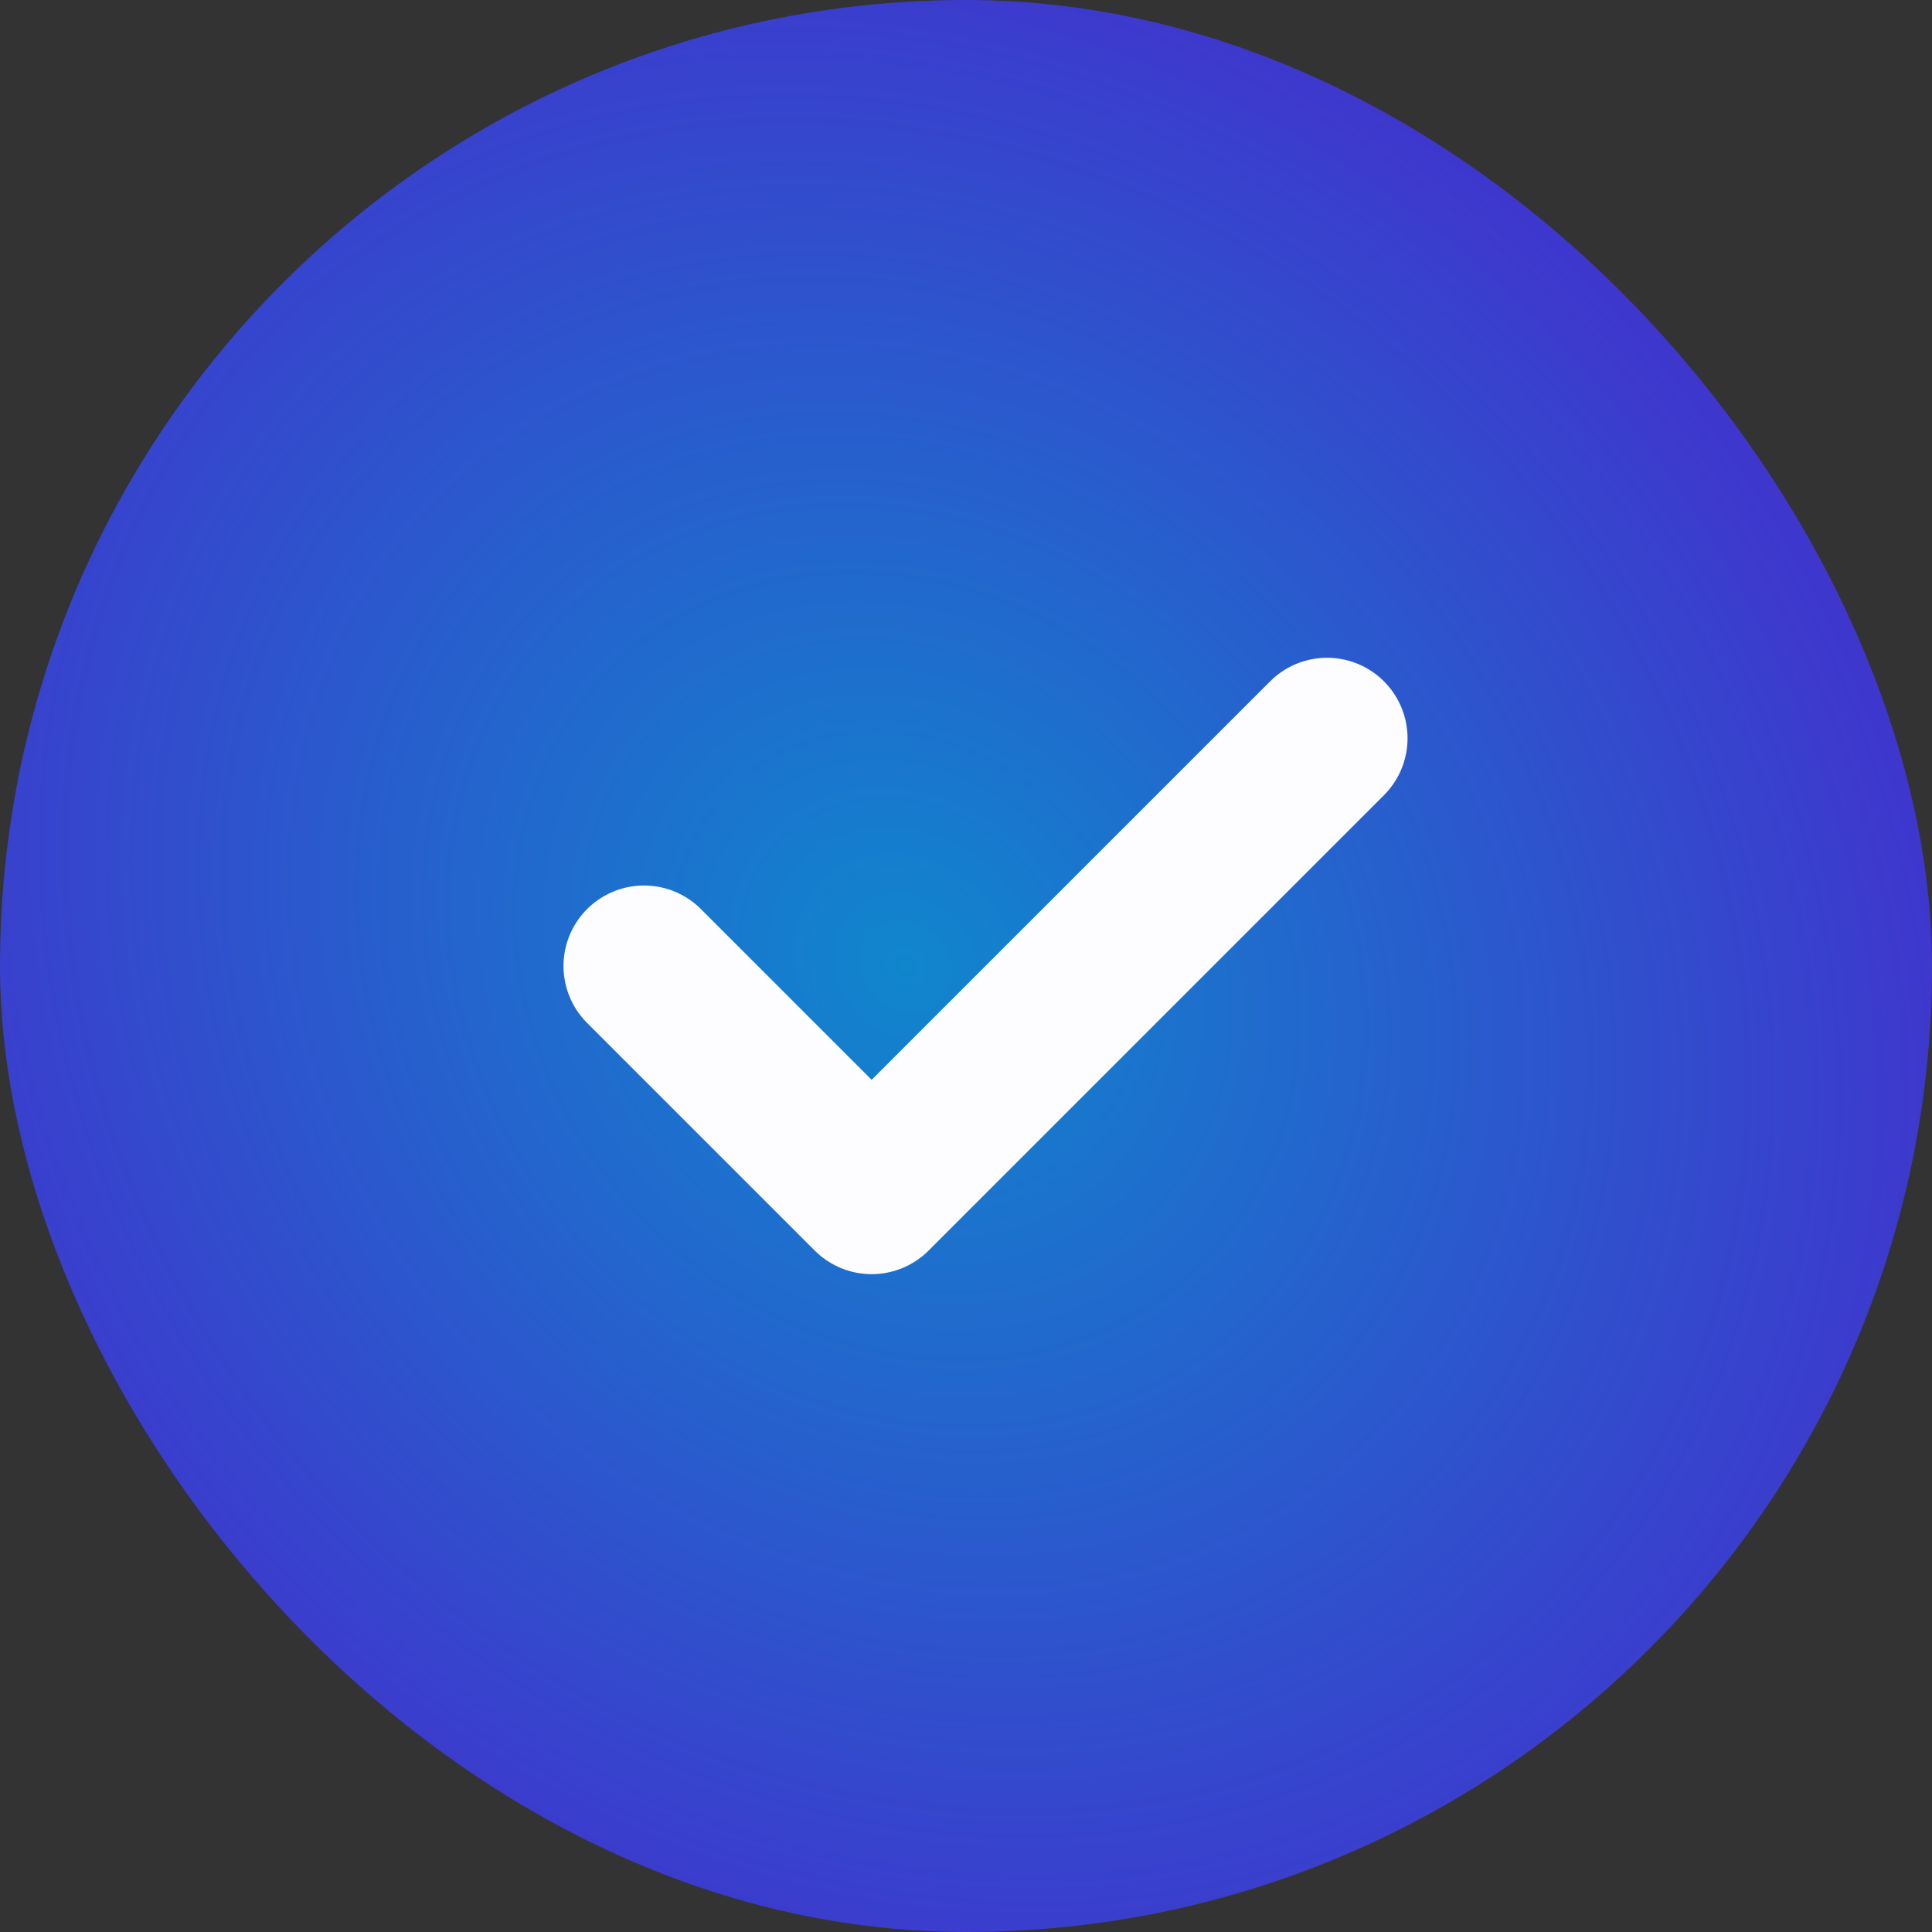
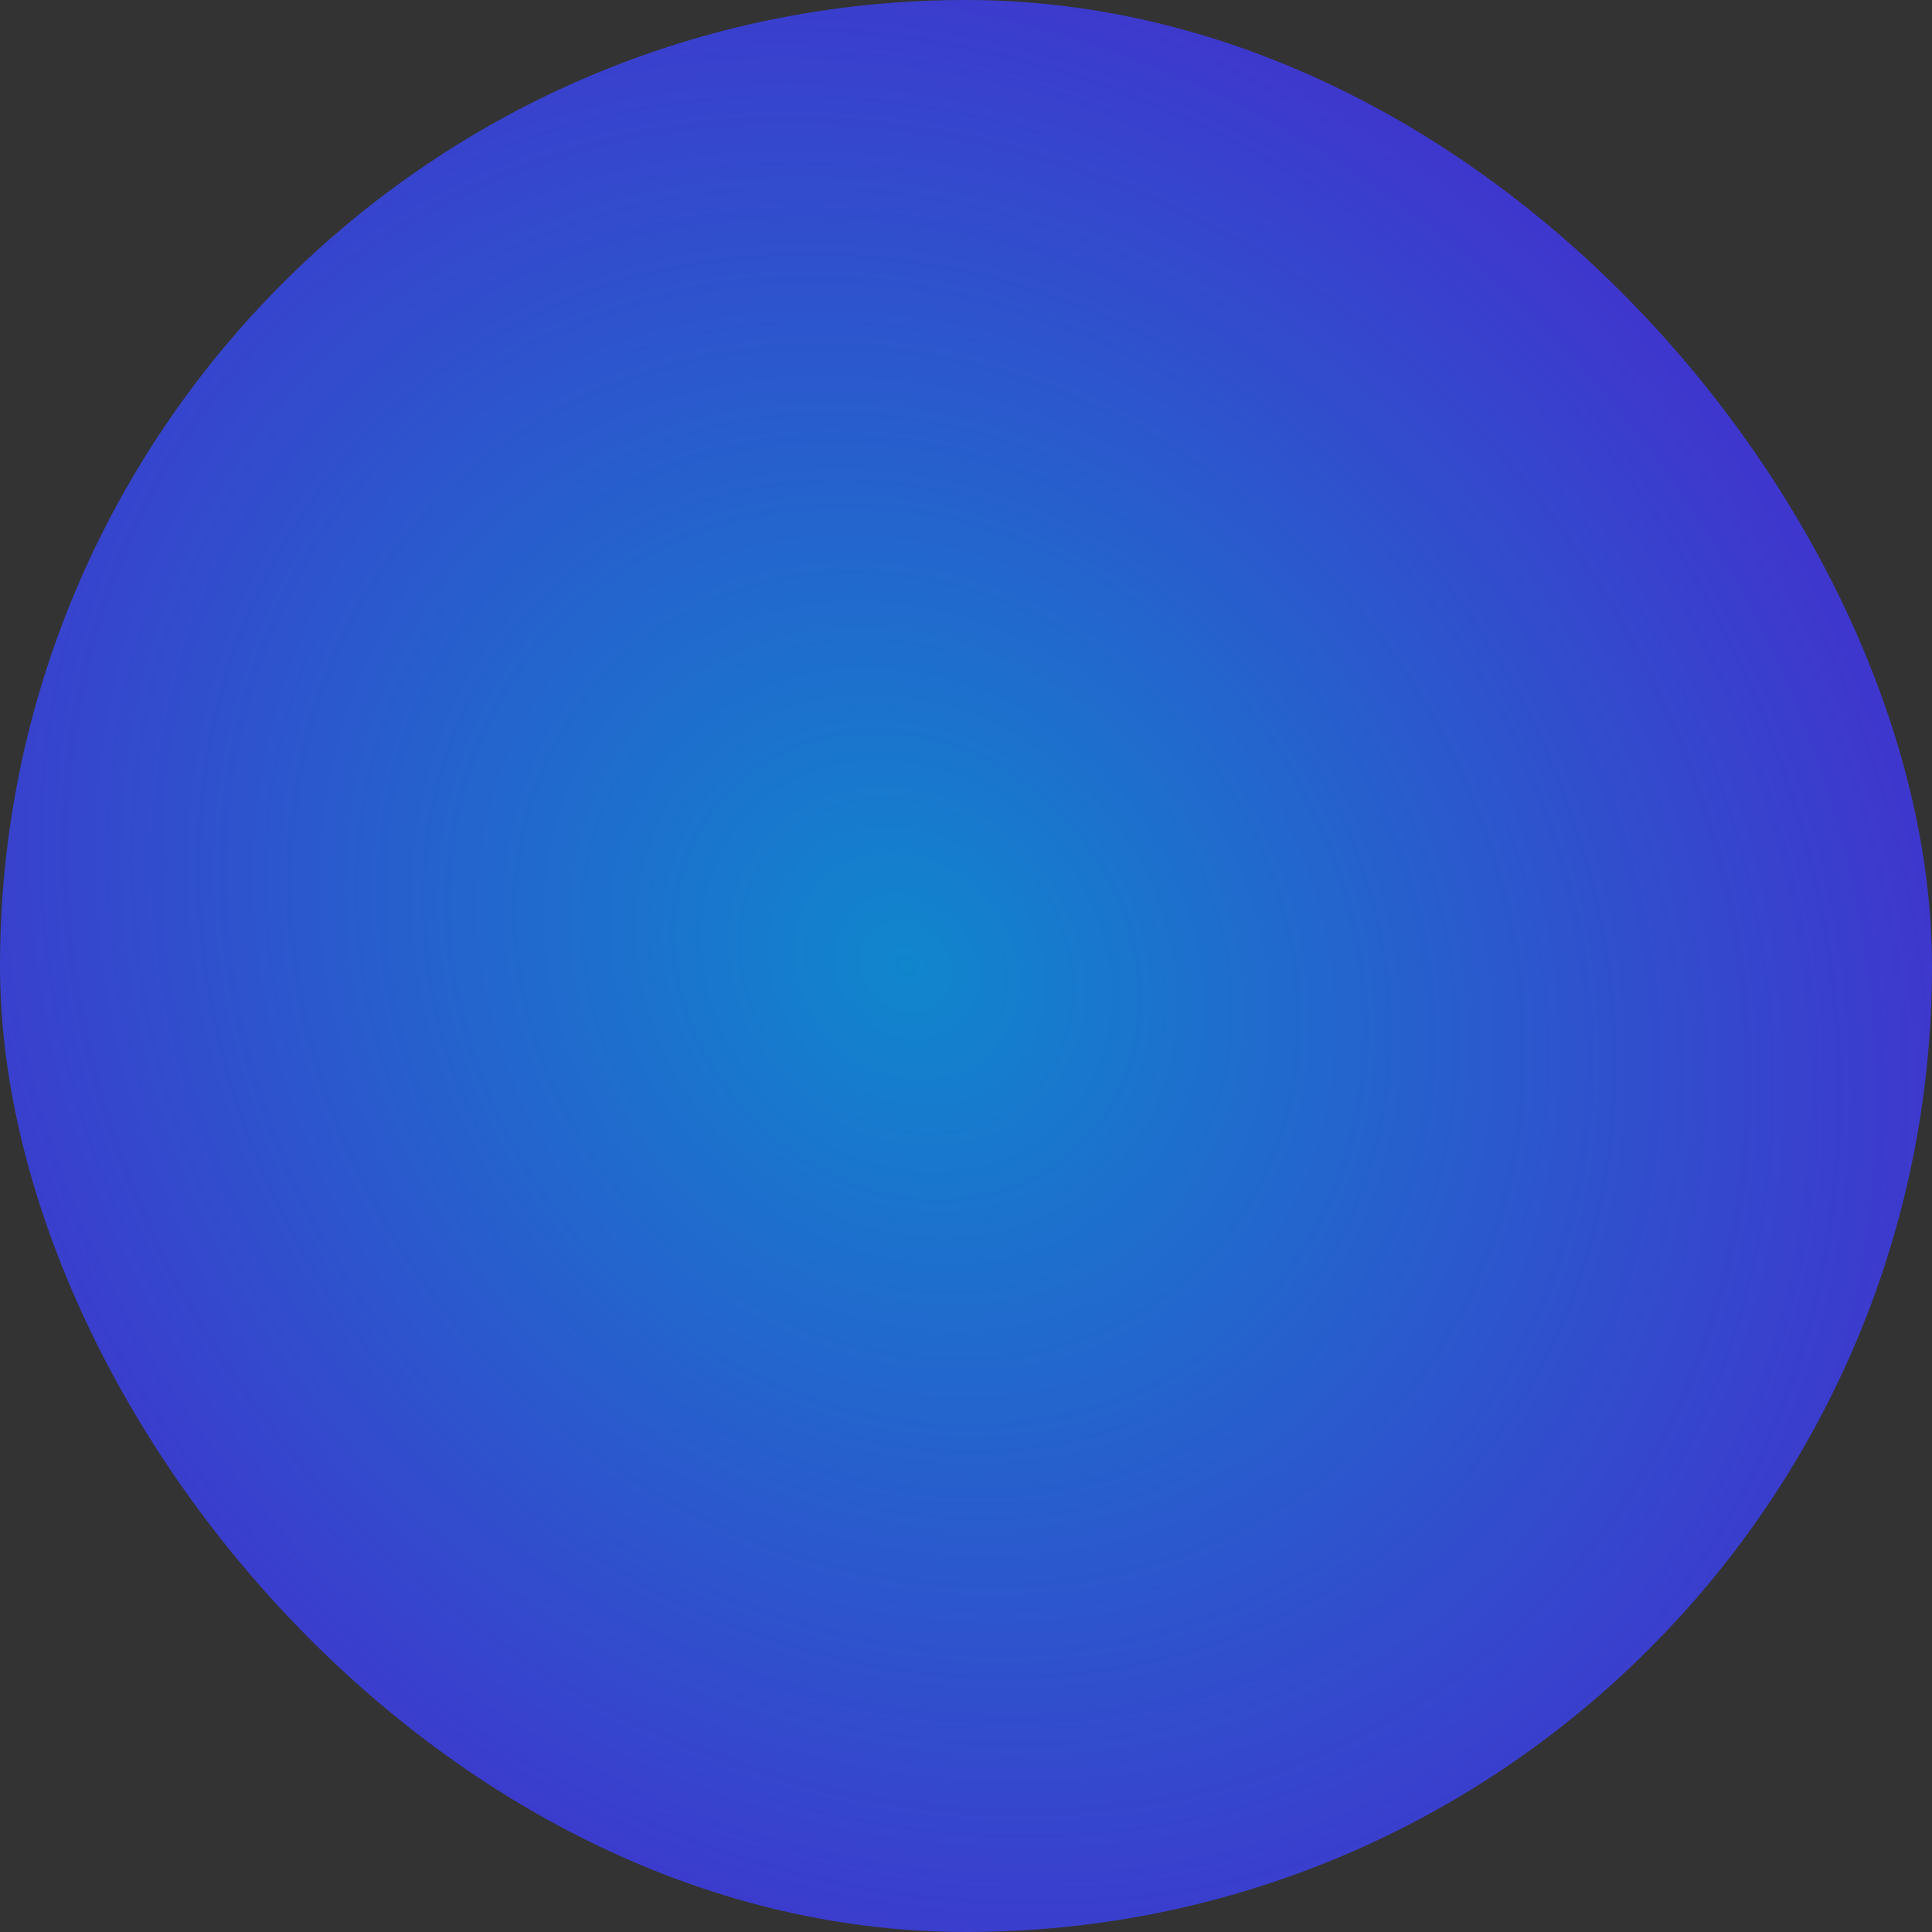
<svg xmlns="http://www.w3.org/2000/svg" width="24" height="24" viewBox="0 0 24 24" fill="none">
  <rect x="0" y="0" width="24" height="24" fill="#333333" stroke="none" />
  <rect width="24" height="24" rx="12" fill="url(#paint0_radial_625_23128)" />
-   <path d="M8 12L10.828 14.828L16.485 9.171" stroke="#FDFDFF" stroke-width="2" stroke-linecap="round" stroke-linejoin="round" />
  <defs>
    <radialGradient id="paint0_radial_625_23128" cx="0" cy="0" r="1" gradientUnits="userSpaceOnUse" gradientTransform="translate(11.266 12) rotate(46.806) scale(16.46 14.221)">
      <stop stop-color="#1086CD" />
      <stop offset="1" stop-color="#4728CD" />
    </radialGradient>
  </defs>
</svg>